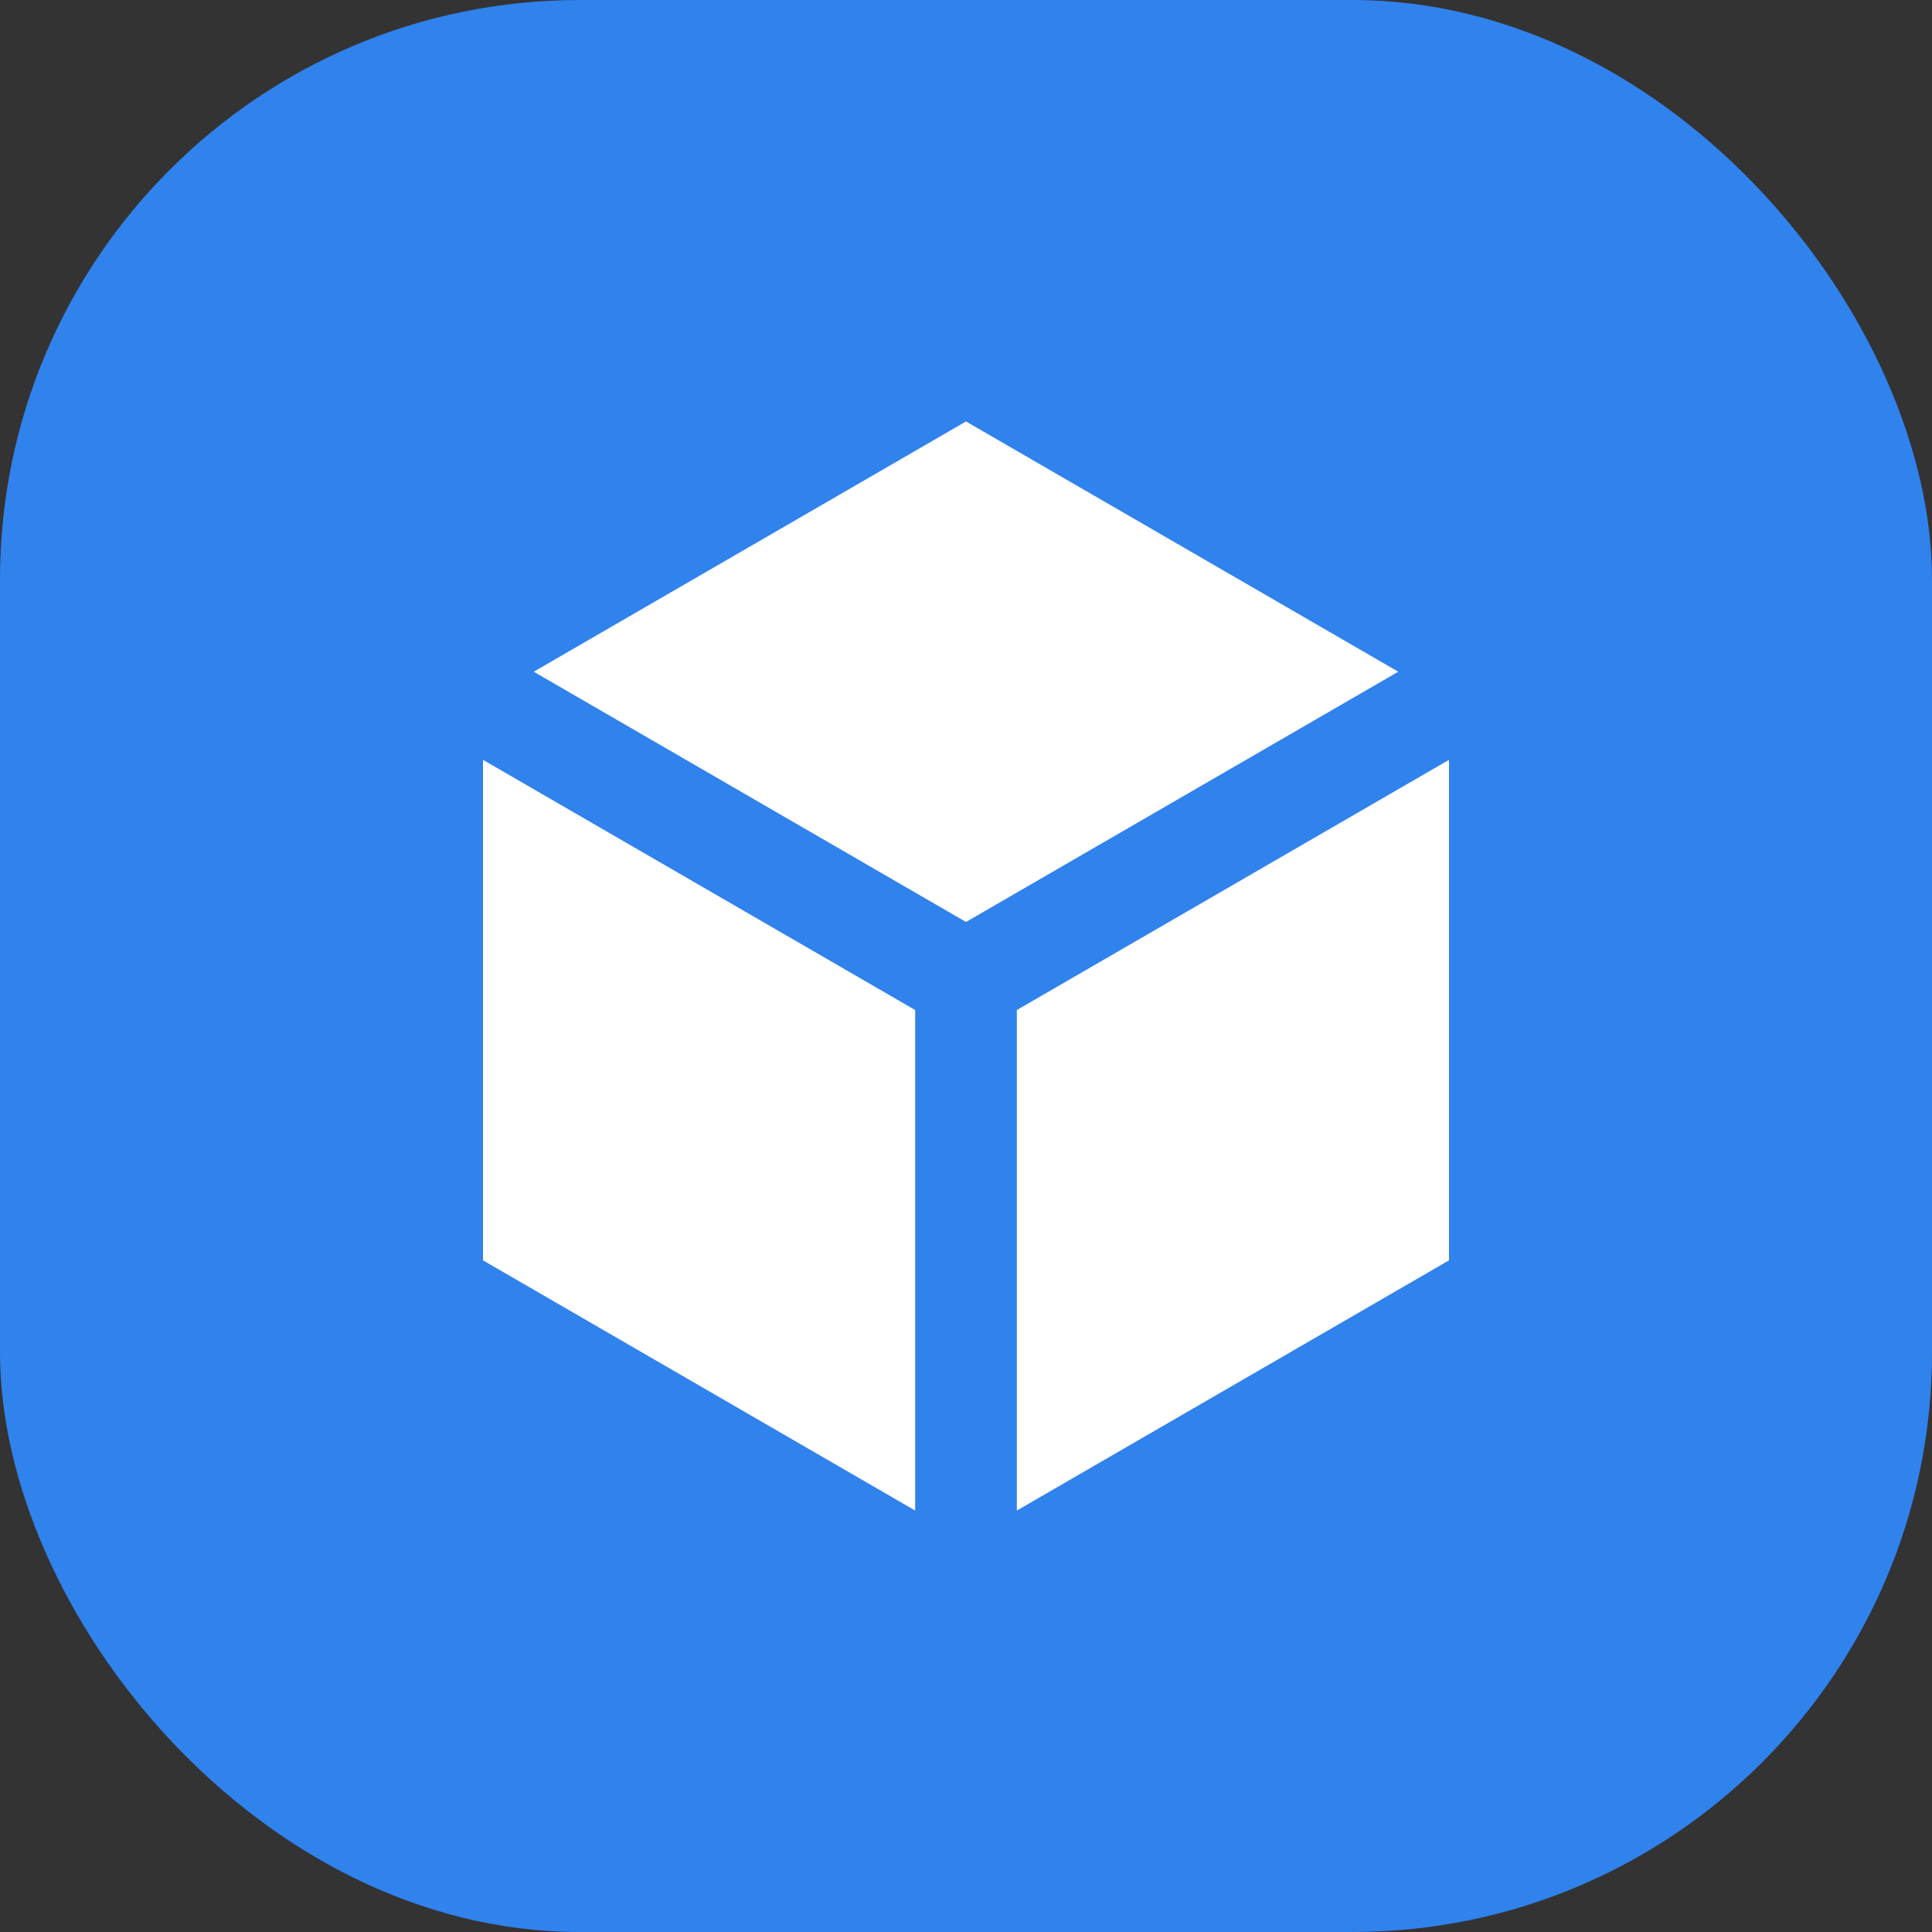
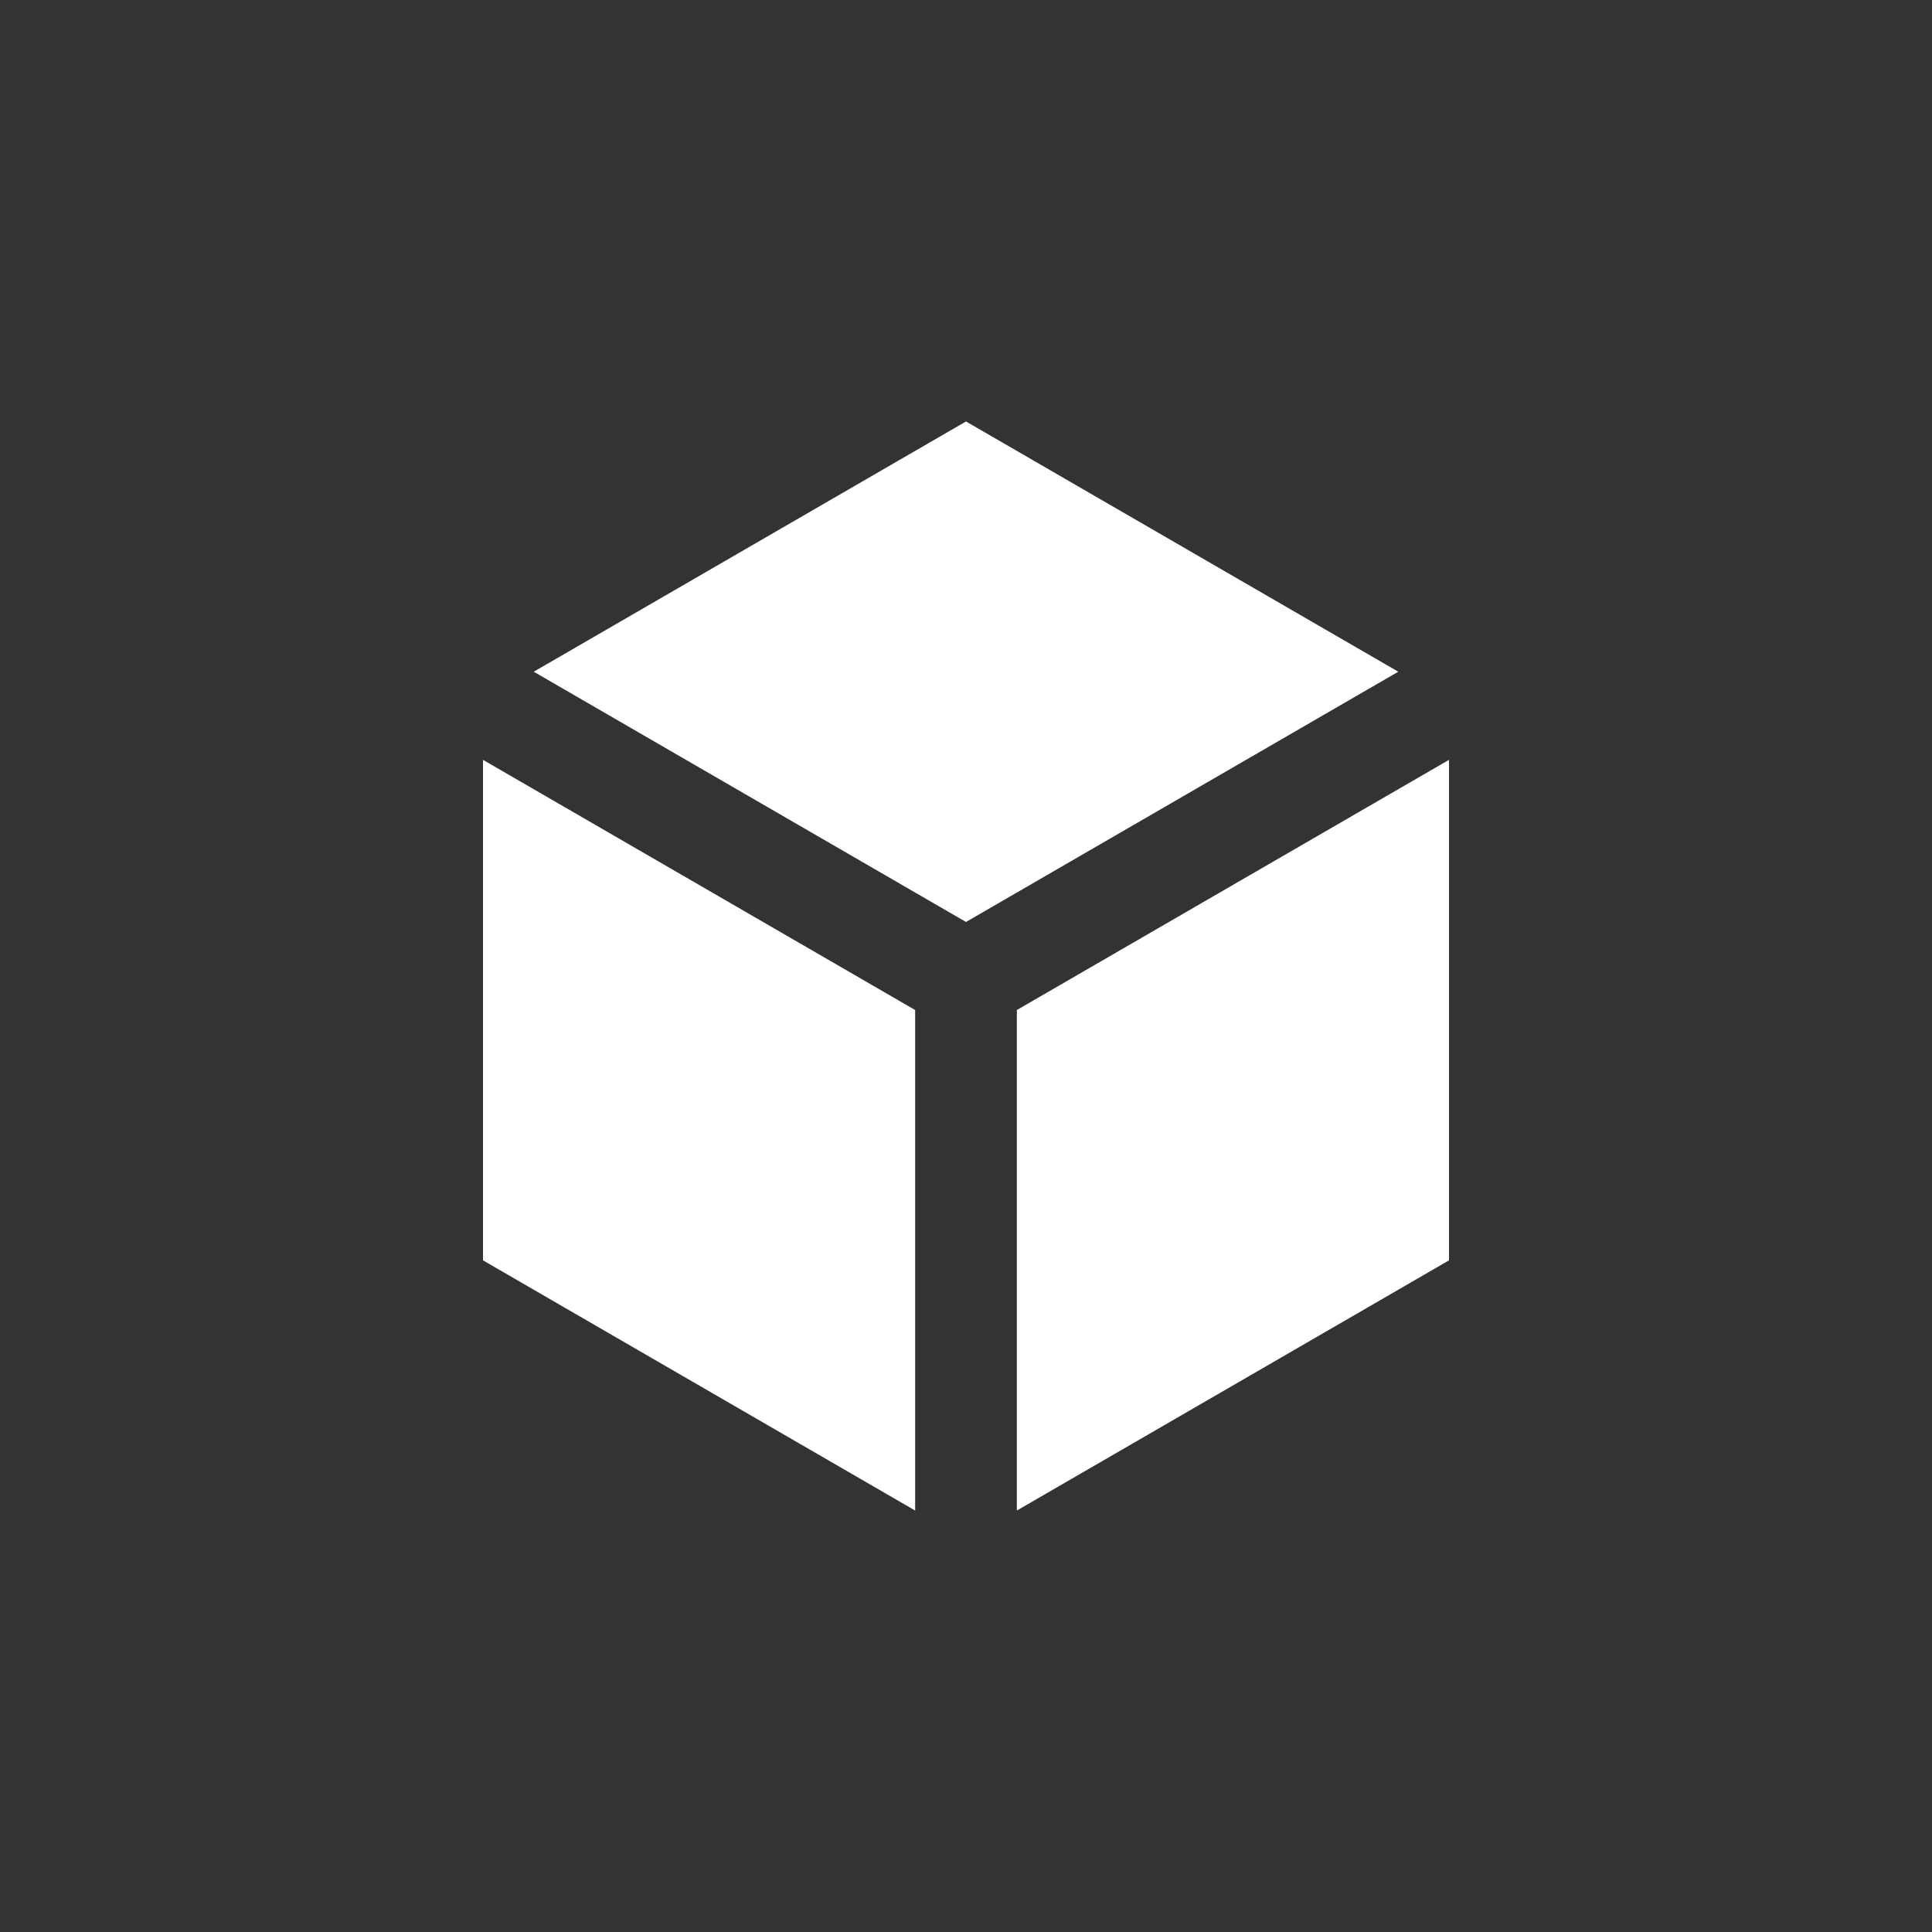
<svg xmlns="http://www.w3.org/2000/svg" fill="none" height="100%" overflow="visible" preserveAspectRatio="none" style="display: block;" viewBox="0 0 75 75" width="100%">
  <rect x="0" y="0" width="75" height="75" fill="#333333" stroke="none" />
  <g id="Icon">
-     <rect fill="#3082ED" height="75" rx="22.5" width="75" />
    <path d="M54.281 26.076L37.5 16.361L20.72 26.076L37.5 35.791L54.281 26.076ZM18.75 29.497V48.927L35.526 58.639V39.209L18.75 29.497ZM39.474 58.639L56.25 48.927V29.497L39.474 39.209V58.639Z" fill="white" id="Vector" />
  </g>
</svg>